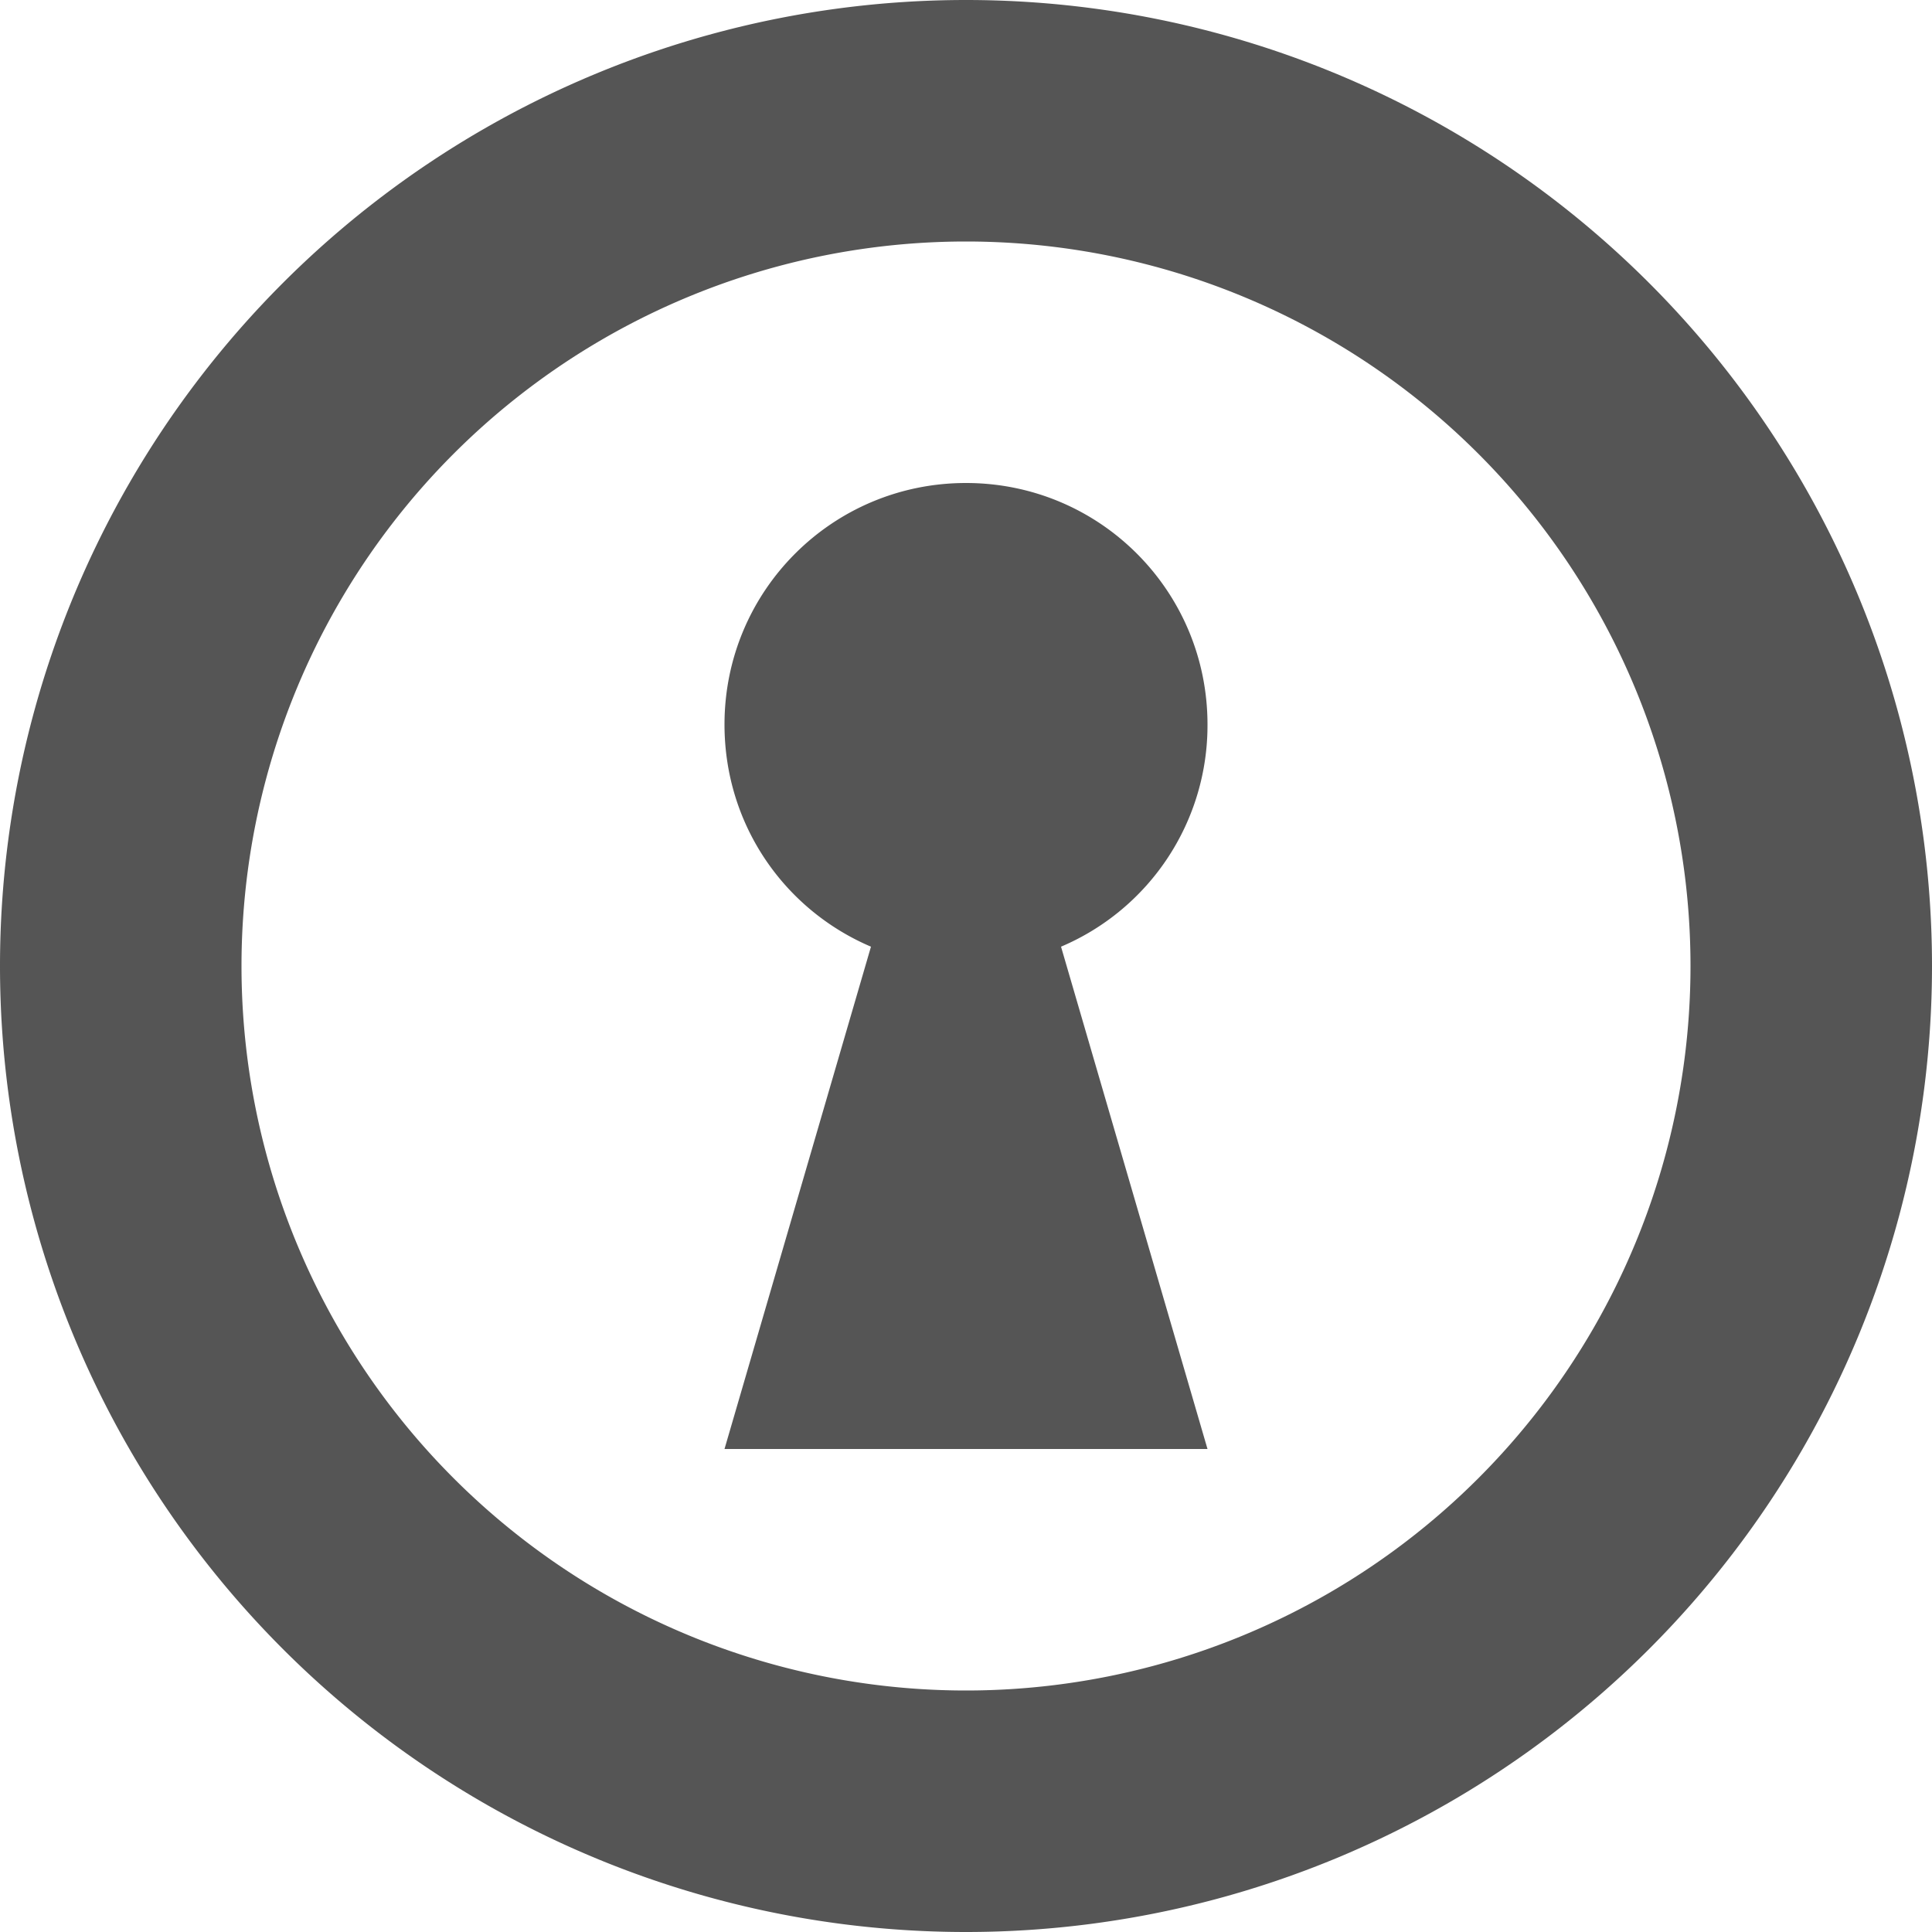
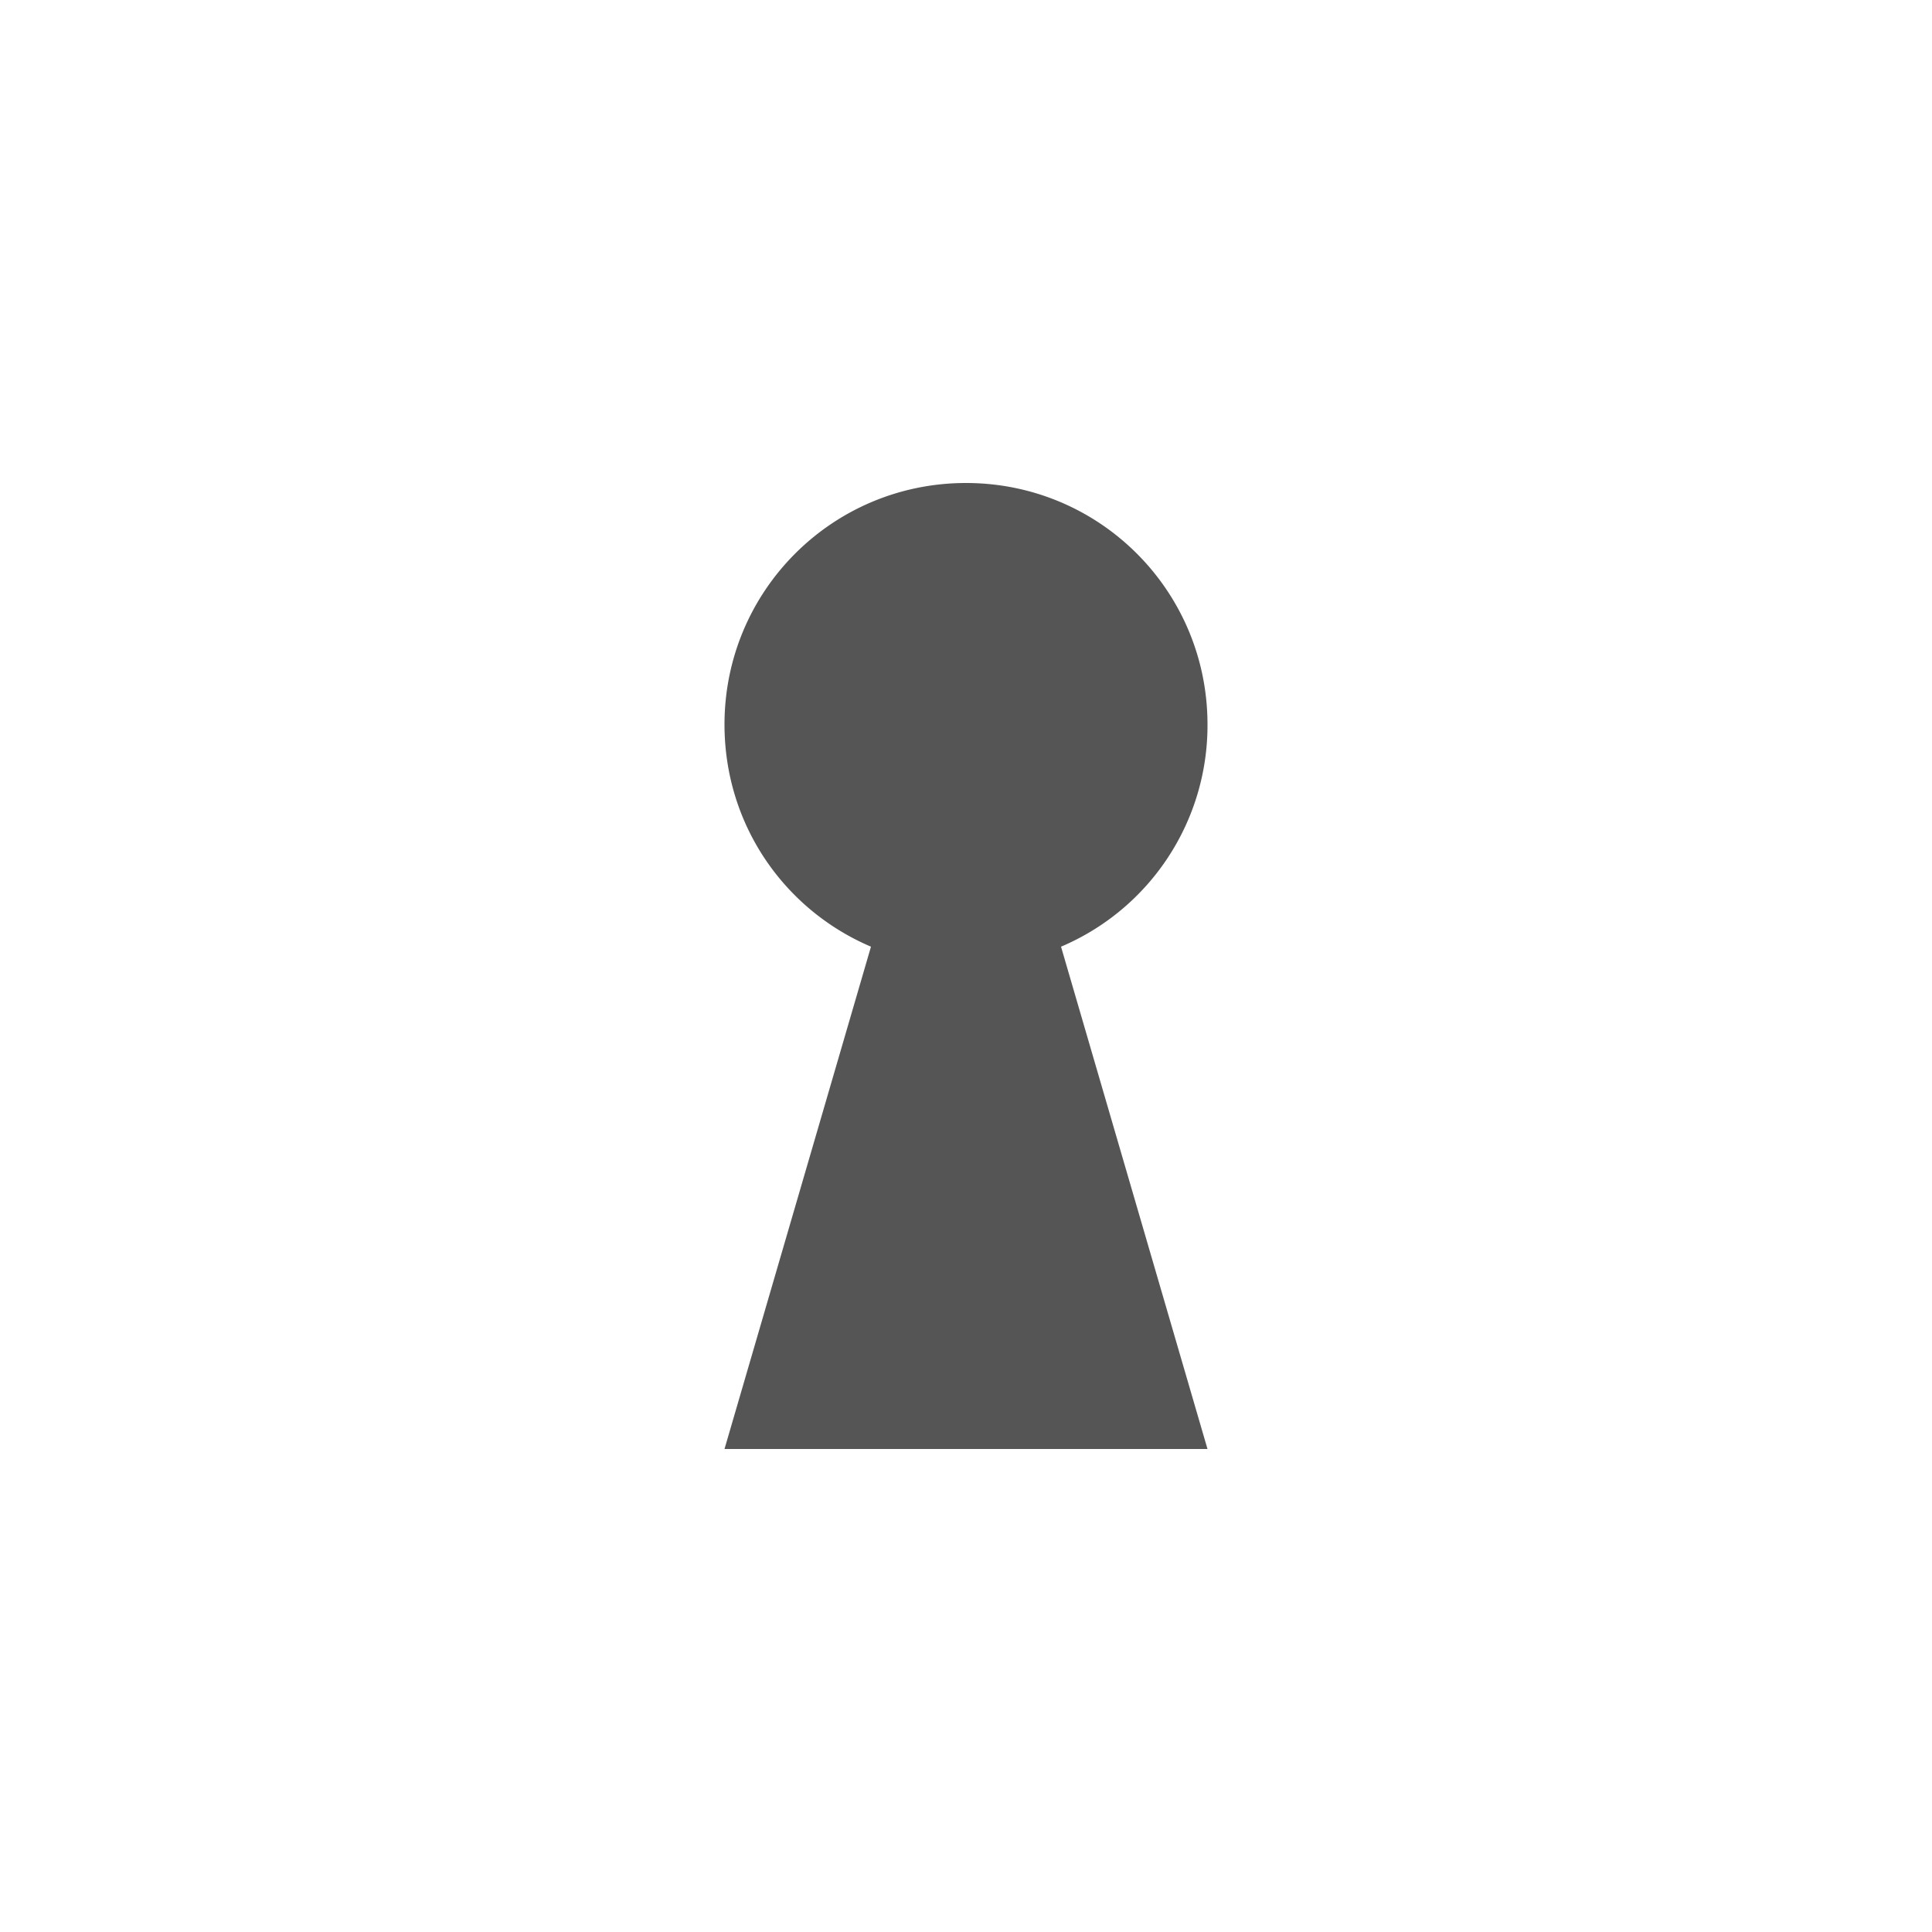
<svg xmlns="http://www.w3.org/2000/svg" width="16" height="16" version="1.1">
  <path d="m8 4c-1.107 0-2 0.893-2 2 0 0.827 0.493 1.533 1.213 1.84l-1.213 4.16h4l-1.213-4.16a1.991 1.991 0 0 0 1.213-1.84c0-1.107-0.893-2-2-2z" fill="#555555" stroke-width=".667" />
-   <path d="m8 0a8 8 0 0 0-8 8 8 8 0 0 0 8 8 8 8 0 0 0 8-8 8 8 0 0 0-8-8zm0 2a6 6 0 0 1 6 6 6 6 0 0 1-6 6 6 6 0 0 1-6-6 6 6 0 0 1 6-6z" fill="#555555" />
</svg>